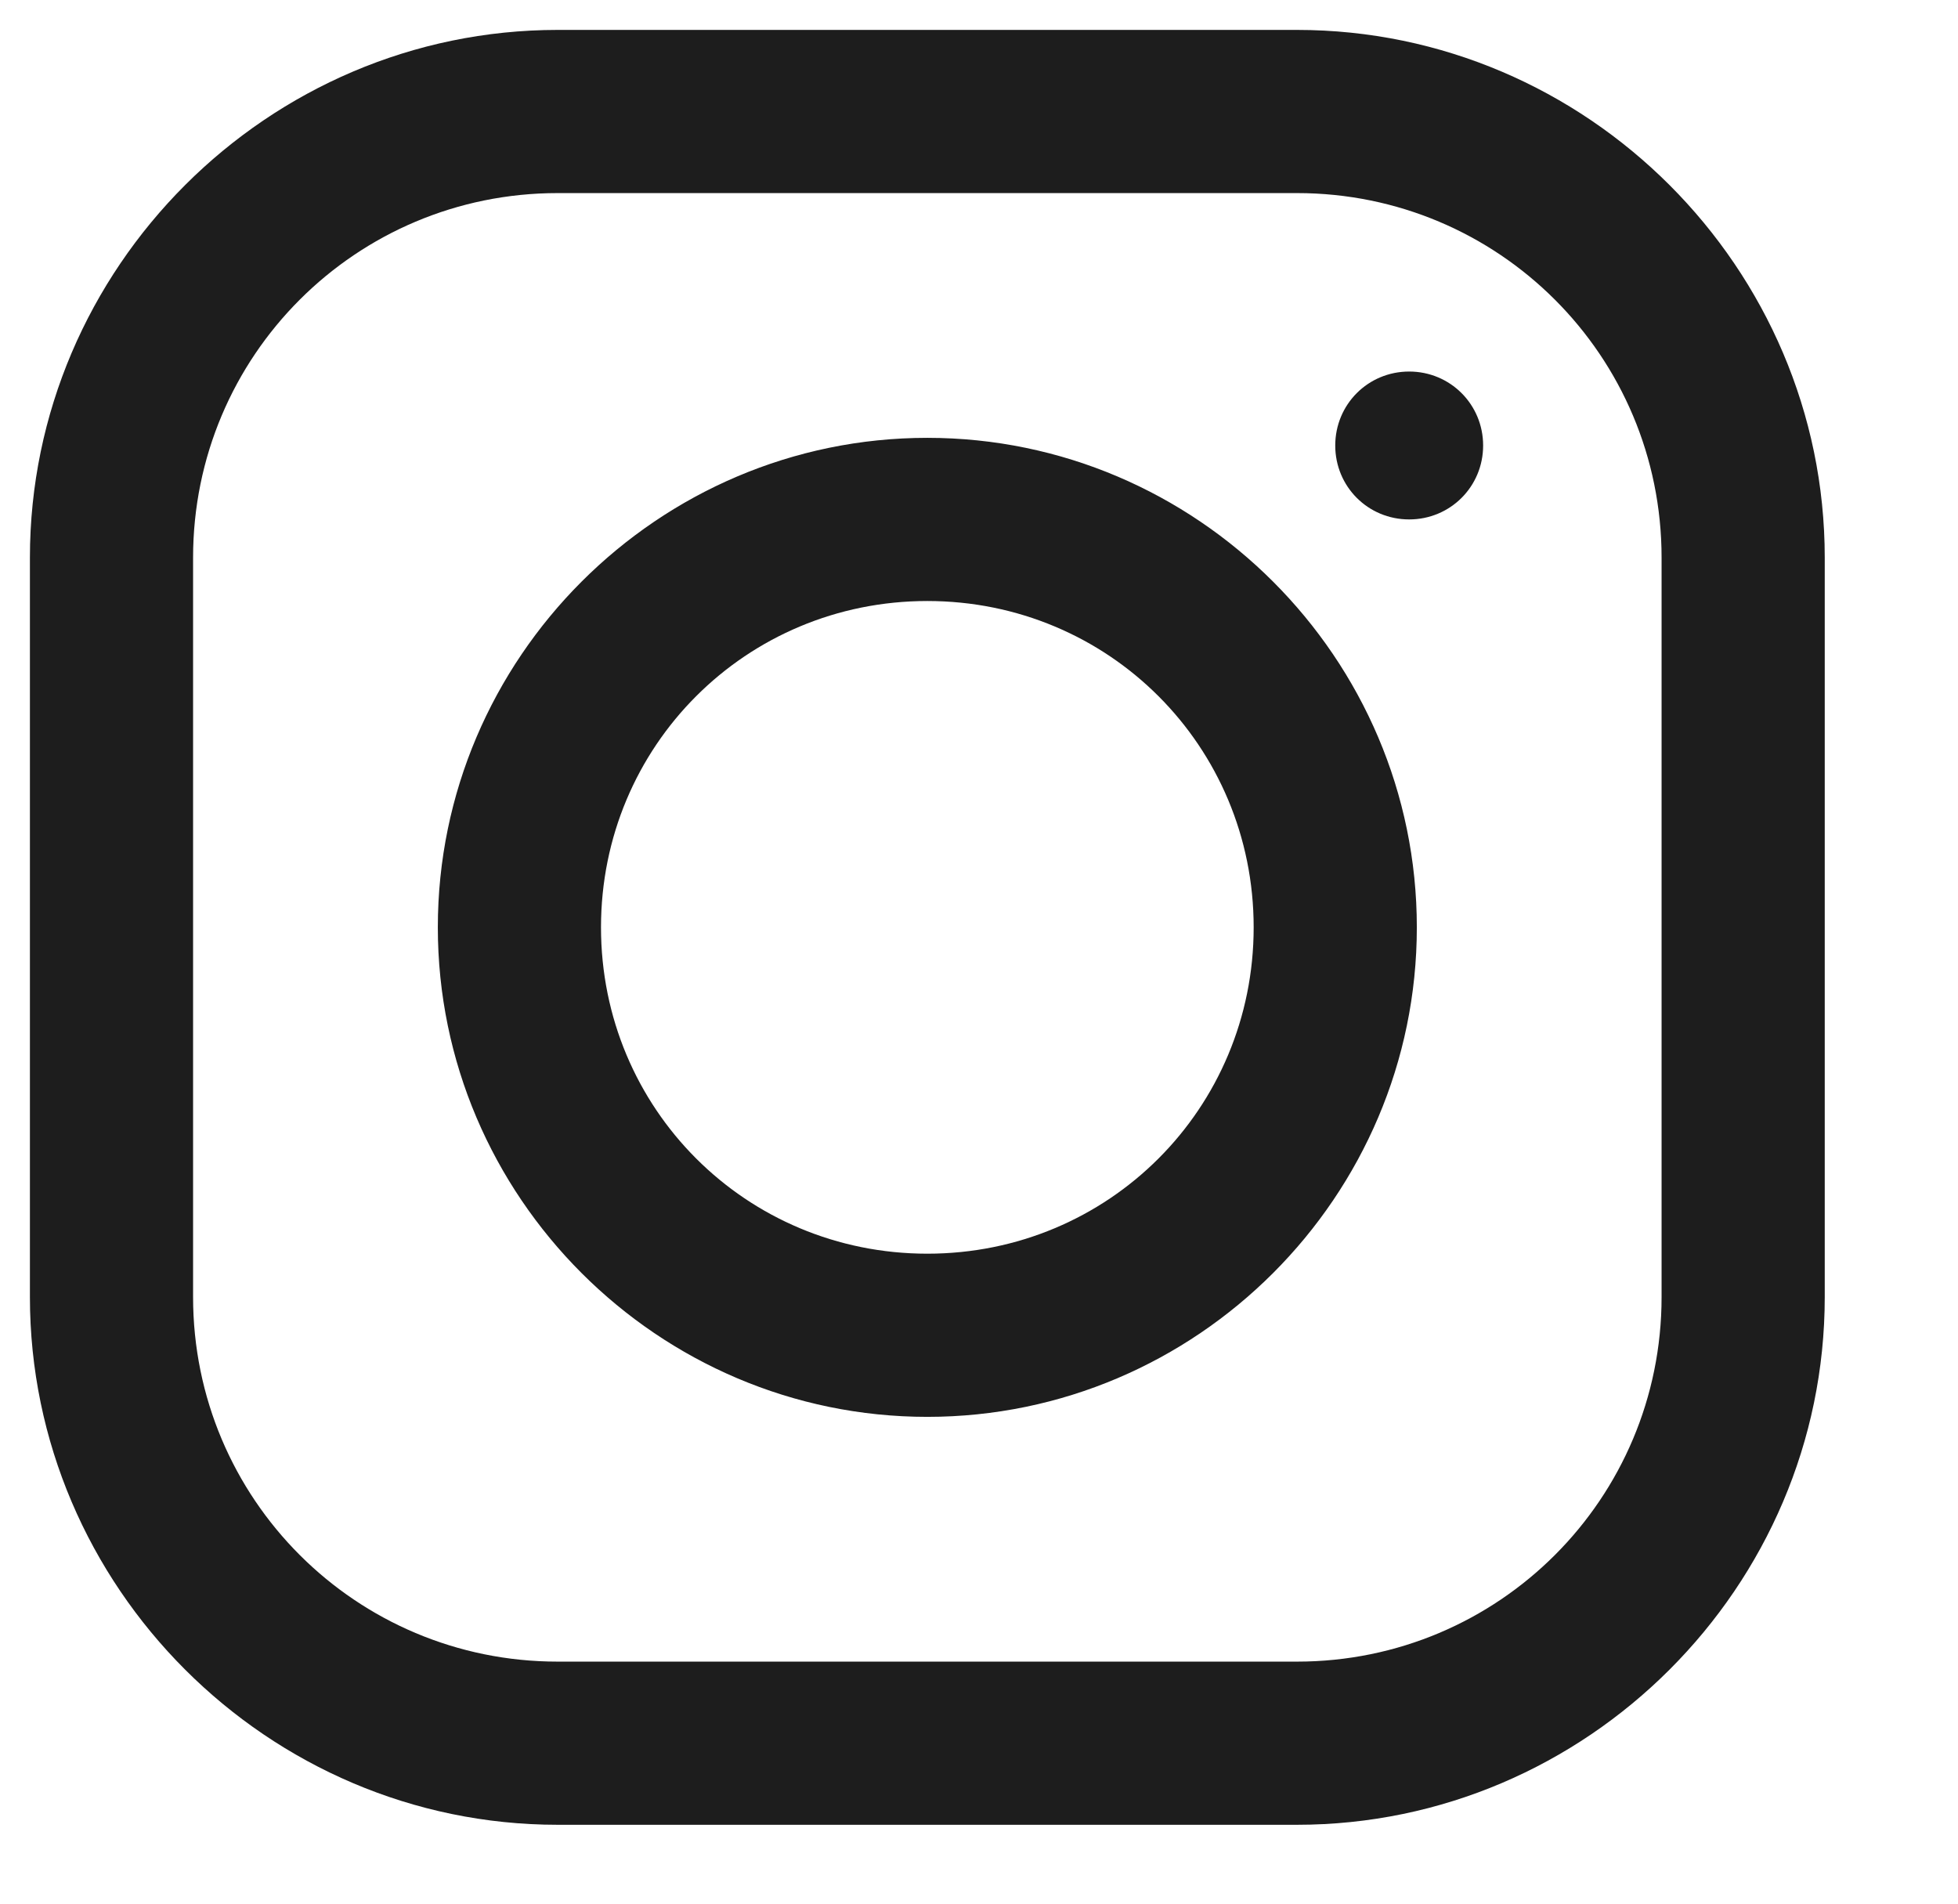
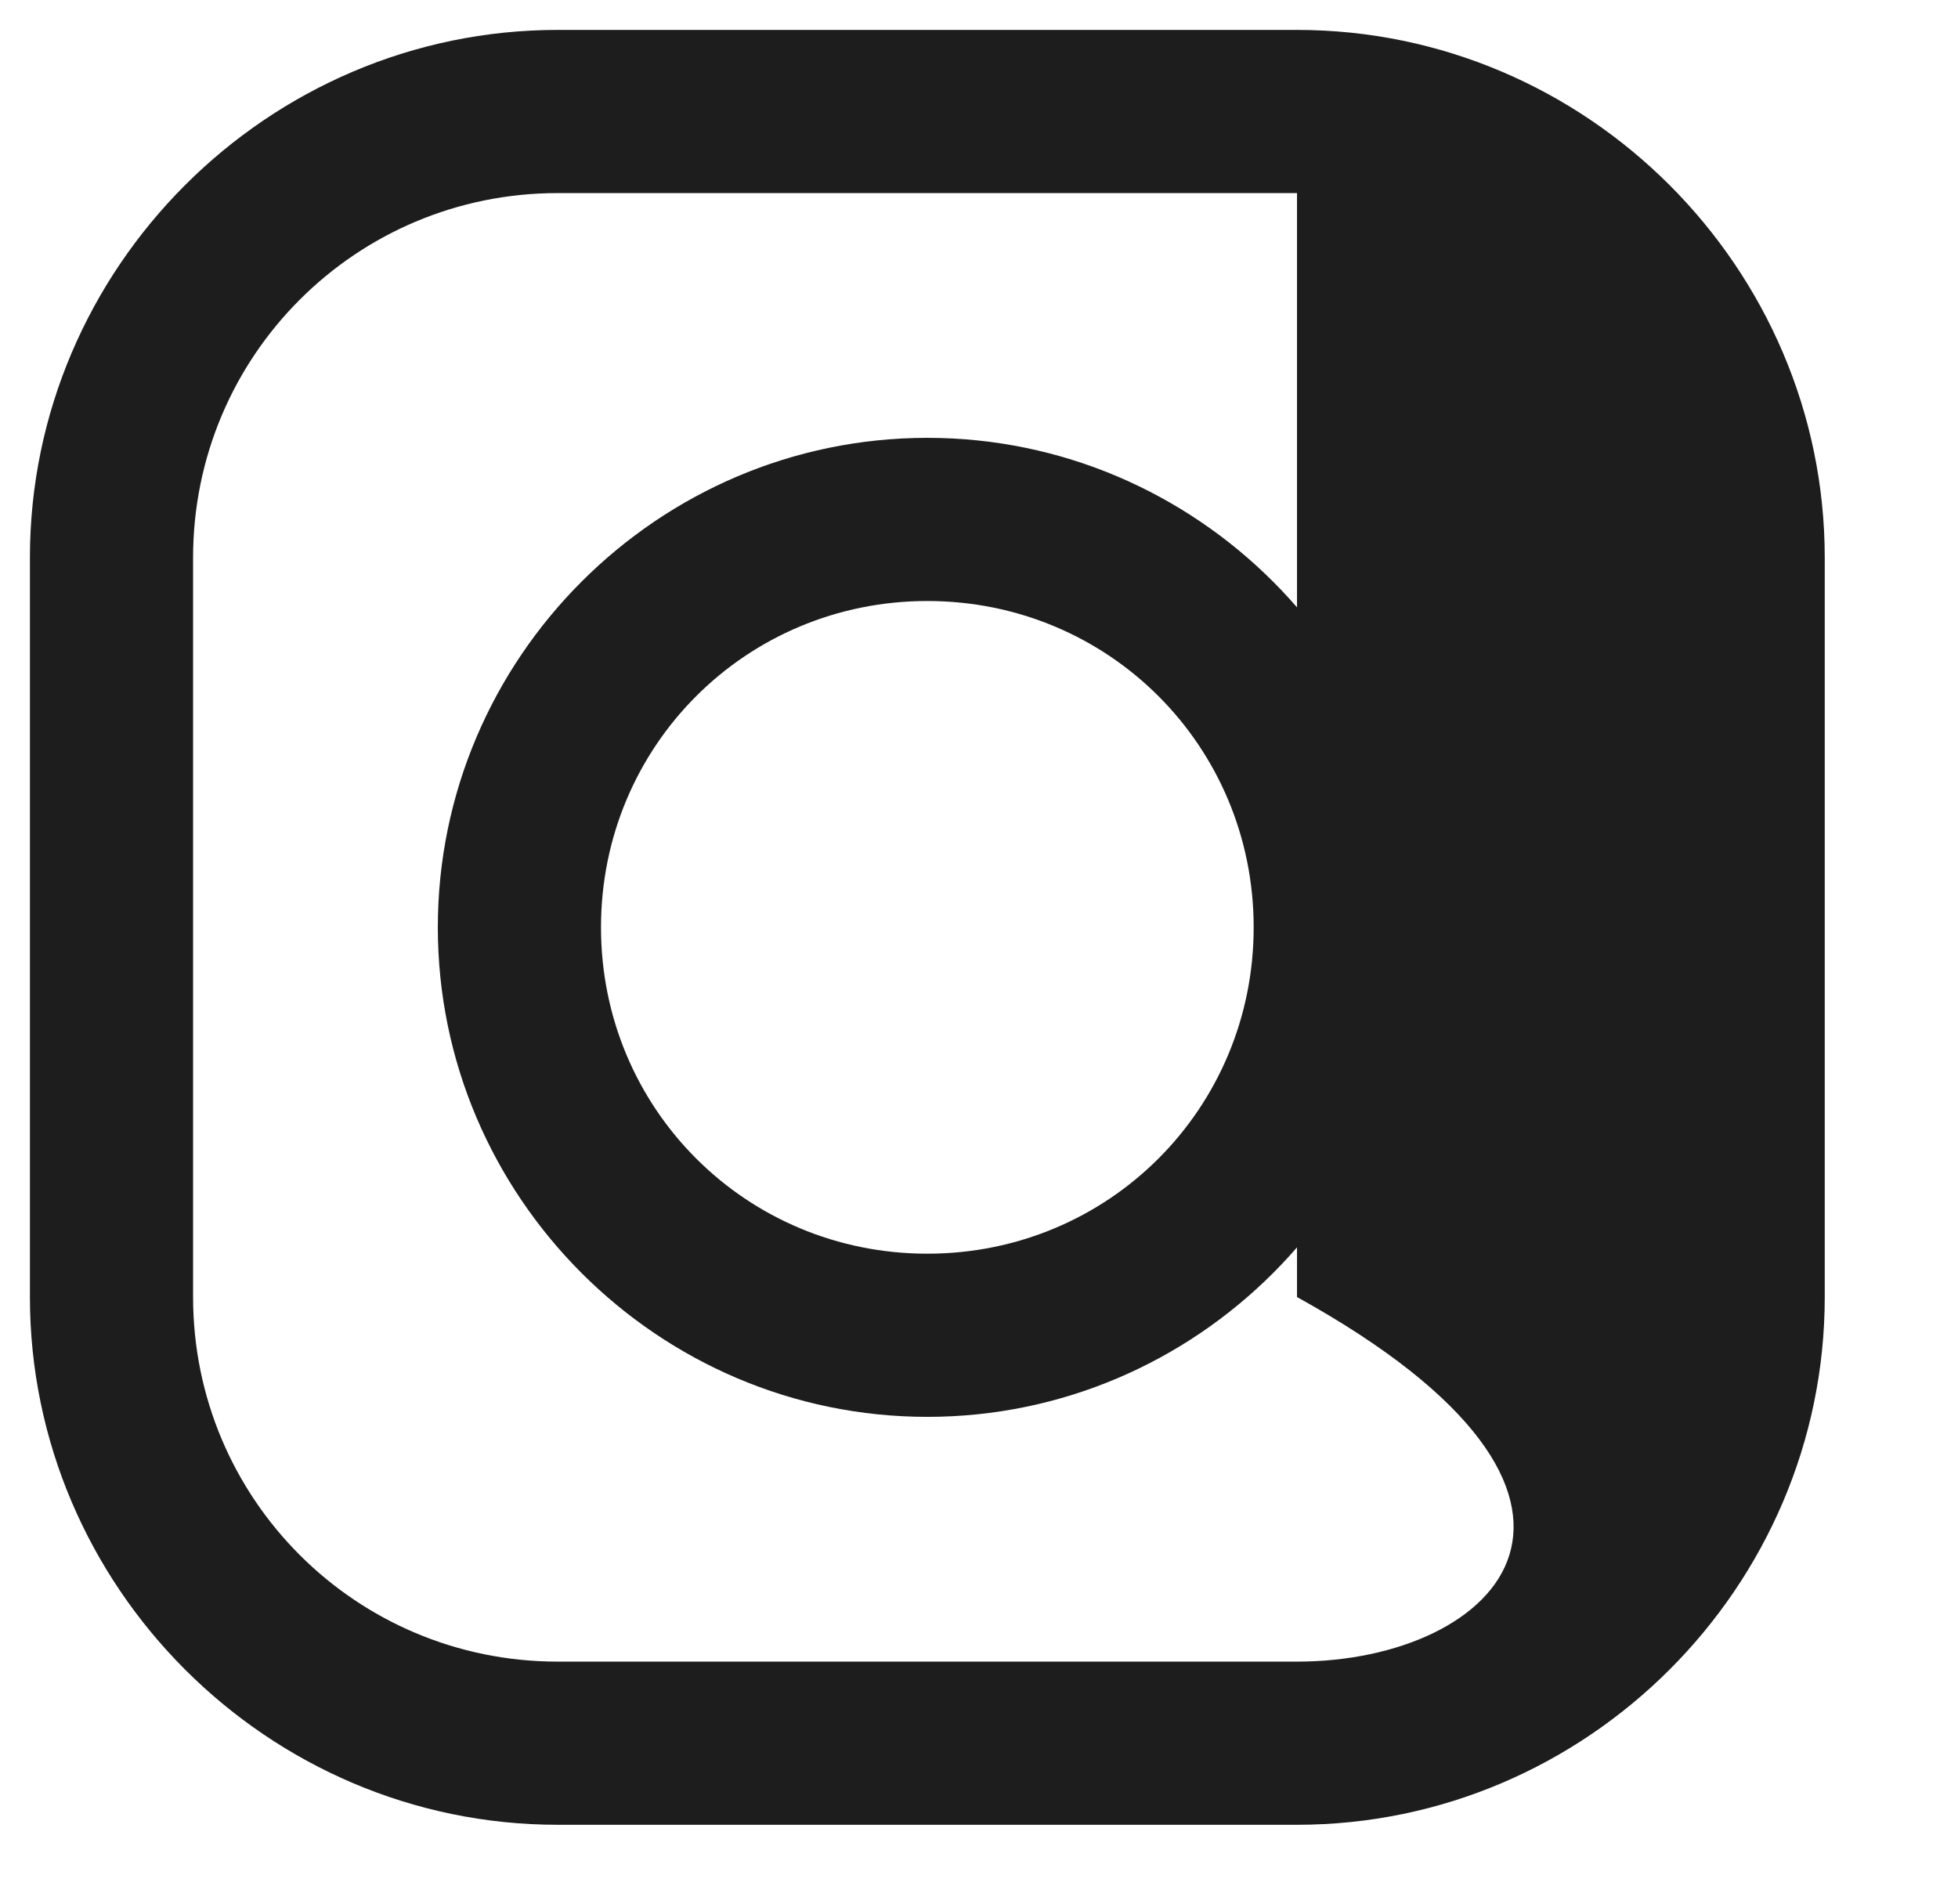
<svg xmlns="http://www.w3.org/2000/svg" width="36" height="35" viewBox="0 0 36 35" fill="none">
-   <path d="M10.253 0.55C4.927 0.55 0.55 4.921 0.55 10.253V23.847C0.55 29.173 4.921 33.55 10.253 33.55H23.847C29.173 33.55 33.55 29.179 33.55 23.847V10.253C33.55 4.927 29.179 0.55 23.847 0.55H10.253ZM10.253 3.55H23.847C27.556 3.55 30.55 6.544 30.55 10.253V23.847C30.55 27.556 27.556 30.55 23.847 30.55H10.253C6.544 30.55 3.55 27.556 3.55 23.847V10.253C3.55 6.544 6.544 3.55 10.253 3.55ZM25.909 6.831C25.153 6.831 24.55 7.435 24.55 8.191C24.55 8.947 25.153 9.55 25.909 9.55C26.665 9.55 27.269 8.947 27.269 8.191C27.269 7.435 26.665 6.831 25.909 6.831ZM17.05 8.05C12.099 8.05 8.05 12.099 8.05 17.05C8.05 22.001 12.099 26.05 17.05 26.05C22.001 26.05 26.05 22.001 26.05 17.05C26.05 12.099 22.001 8.05 17.05 8.05ZM17.05 11.05C20.384 11.05 23.05 13.716 23.05 17.05C23.05 20.384 20.384 23.05 17.05 23.05C13.716 23.05 11.05 20.384 11.05 17.05C11.05 13.716 13.716 11.05 17.05 11.05Z" fill="#1D1D1D" />
+   <path d="M10.253 0.55C4.927 0.55 0.55 4.921 0.55 10.253V23.847C0.55 29.173 4.921 33.55 10.253 33.55H23.847C29.173 33.55 33.55 29.179 33.55 23.847V10.253C33.55 4.927 29.179 0.55 23.847 0.55H10.253ZM10.253 3.55H23.847V23.847C30.55 27.556 27.556 30.55 23.847 30.55H10.253C6.544 30.55 3.55 27.556 3.55 23.847V10.253C3.55 6.544 6.544 3.55 10.253 3.55ZM25.909 6.831C25.153 6.831 24.55 7.435 24.55 8.191C24.55 8.947 25.153 9.55 25.909 9.55C26.665 9.55 27.269 8.947 27.269 8.191C27.269 7.435 26.665 6.831 25.909 6.831ZM17.05 8.05C12.099 8.05 8.05 12.099 8.05 17.05C8.05 22.001 12.099 26.05 17.05 26.05C22.001 26.05 26.05 22.001 26.05 17.05C26.05 12.099 22.001 8.05 17.05 8.05ZM17.05 11.05C20.384 11.05 23.05 13.716 23.05 17.05C23.05 20.384 20.384 23.05 17.05 23.05C13.716 23.05 11.05 20.384 11.05 17.05C11.05 13.716 13.716 11.05 17.05 11.05Z" fill="#1D1D1D" />
</svg>